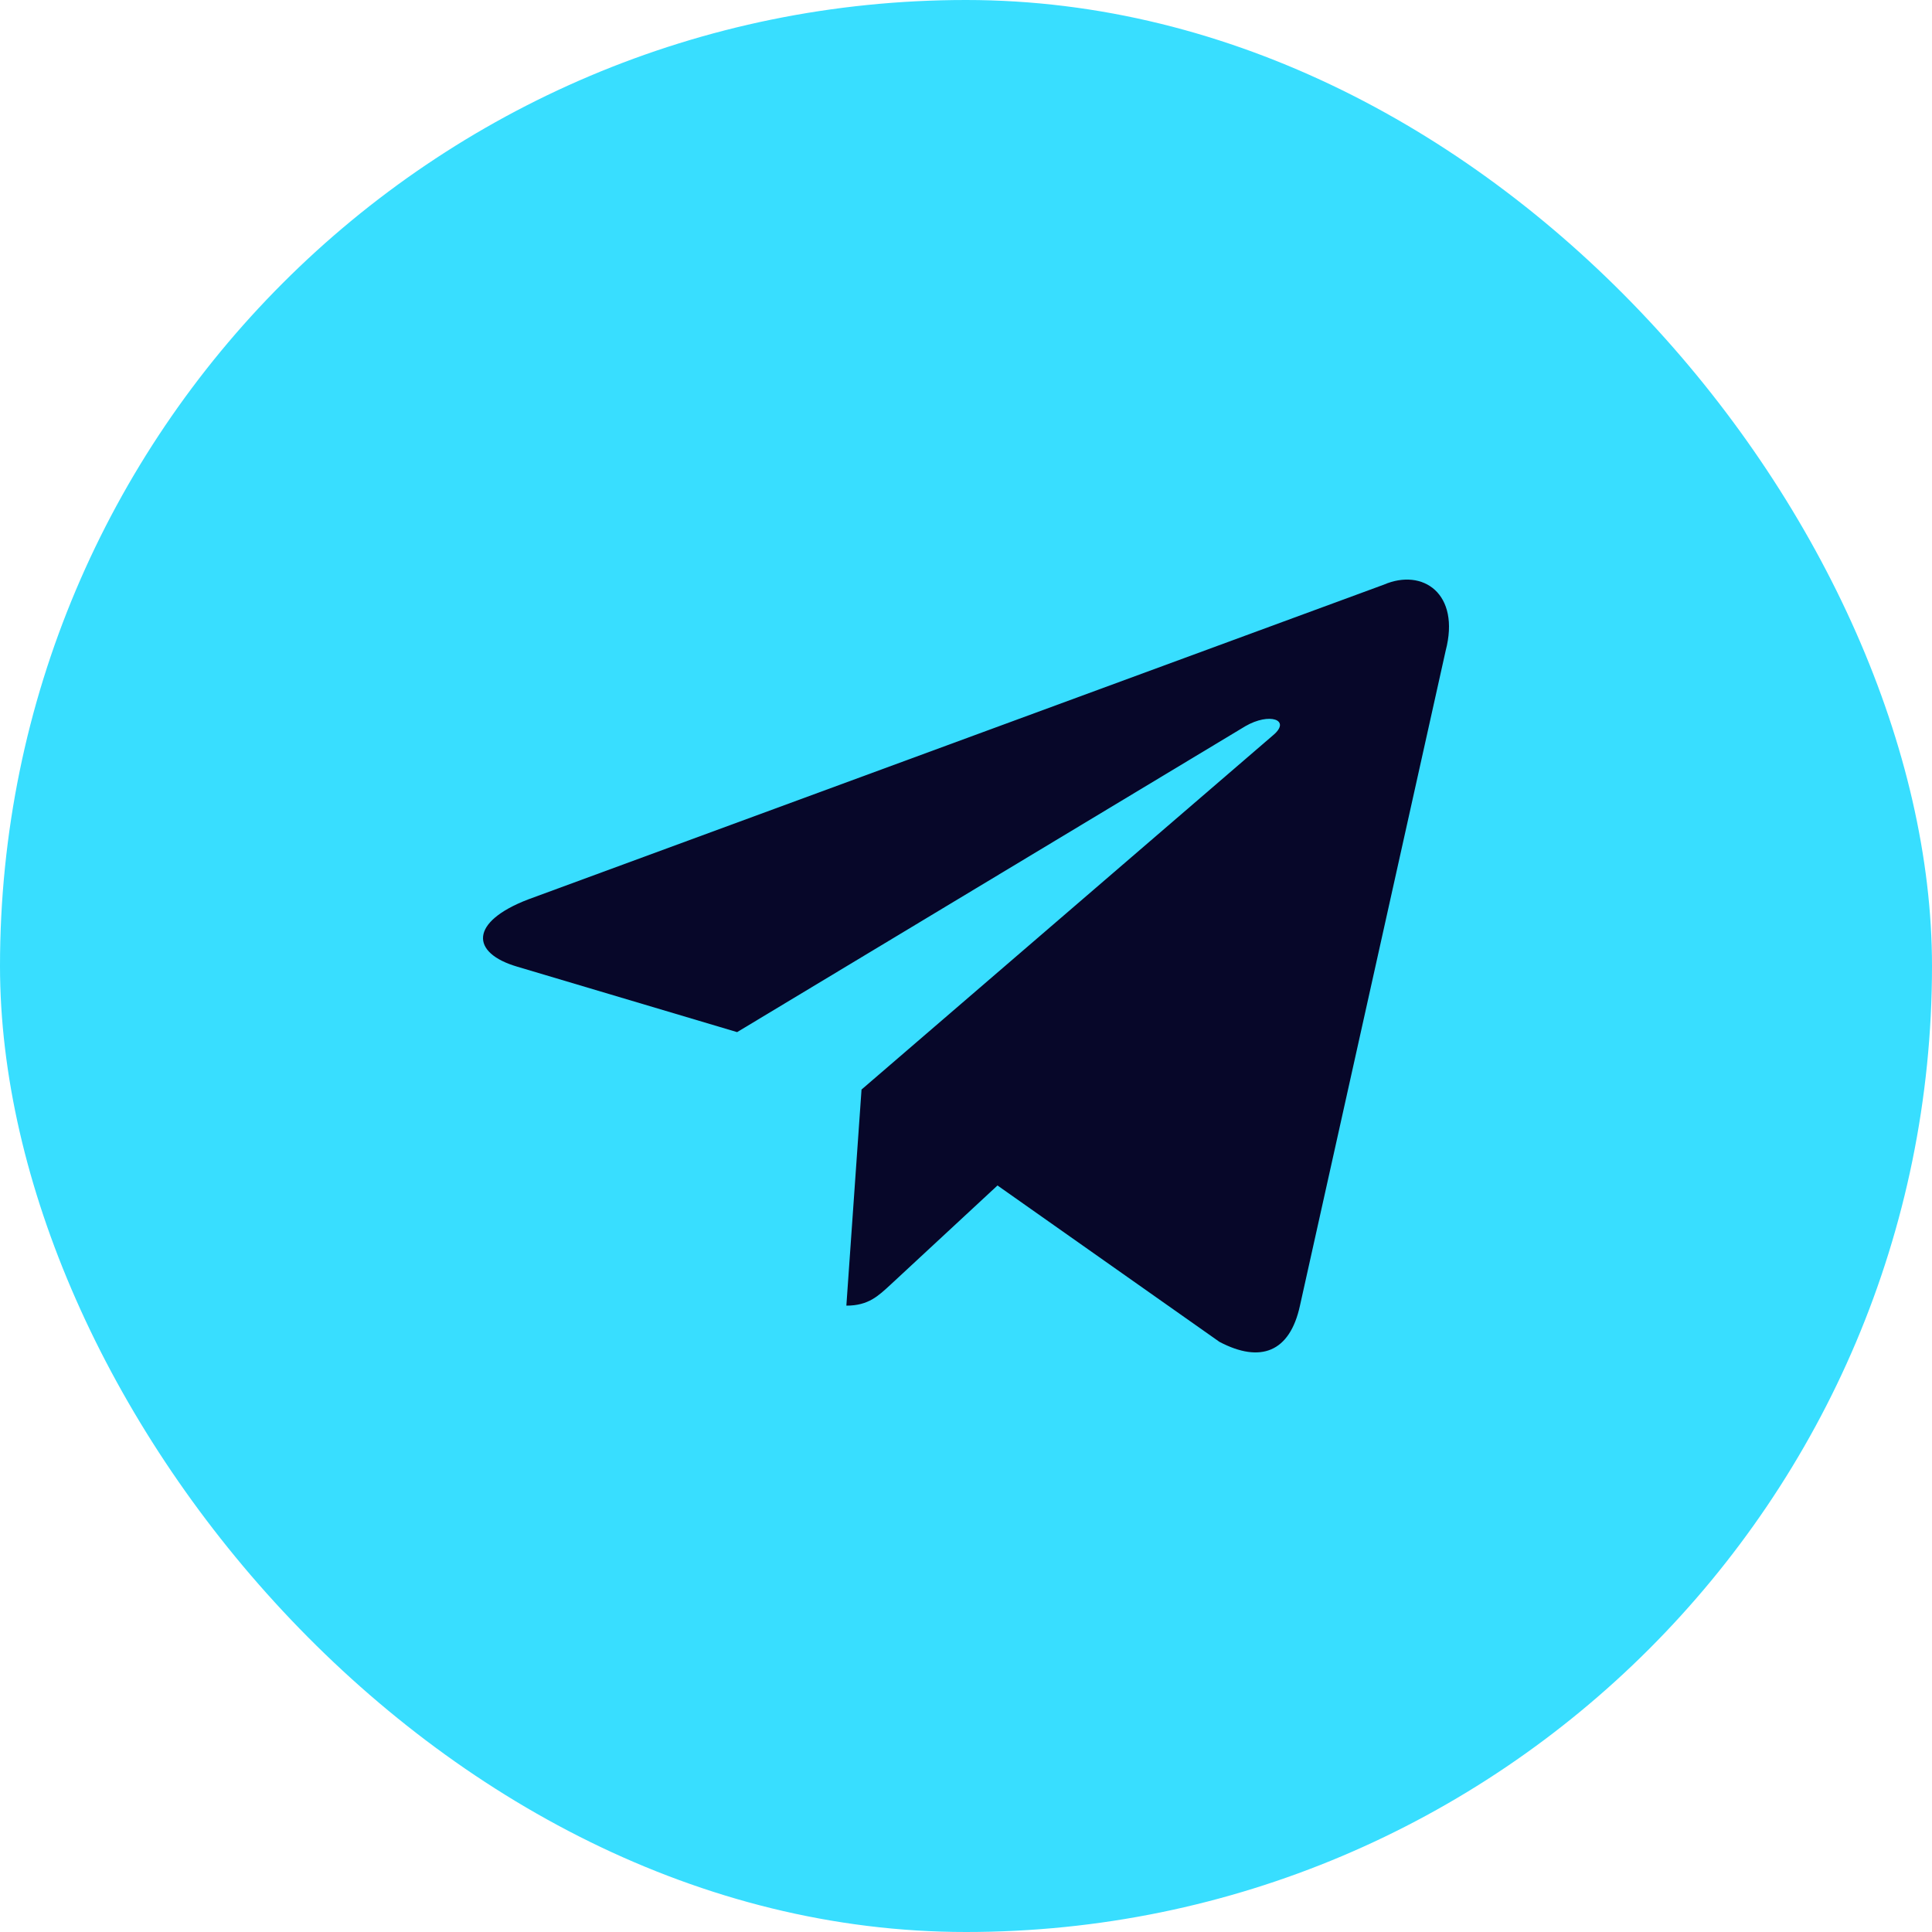
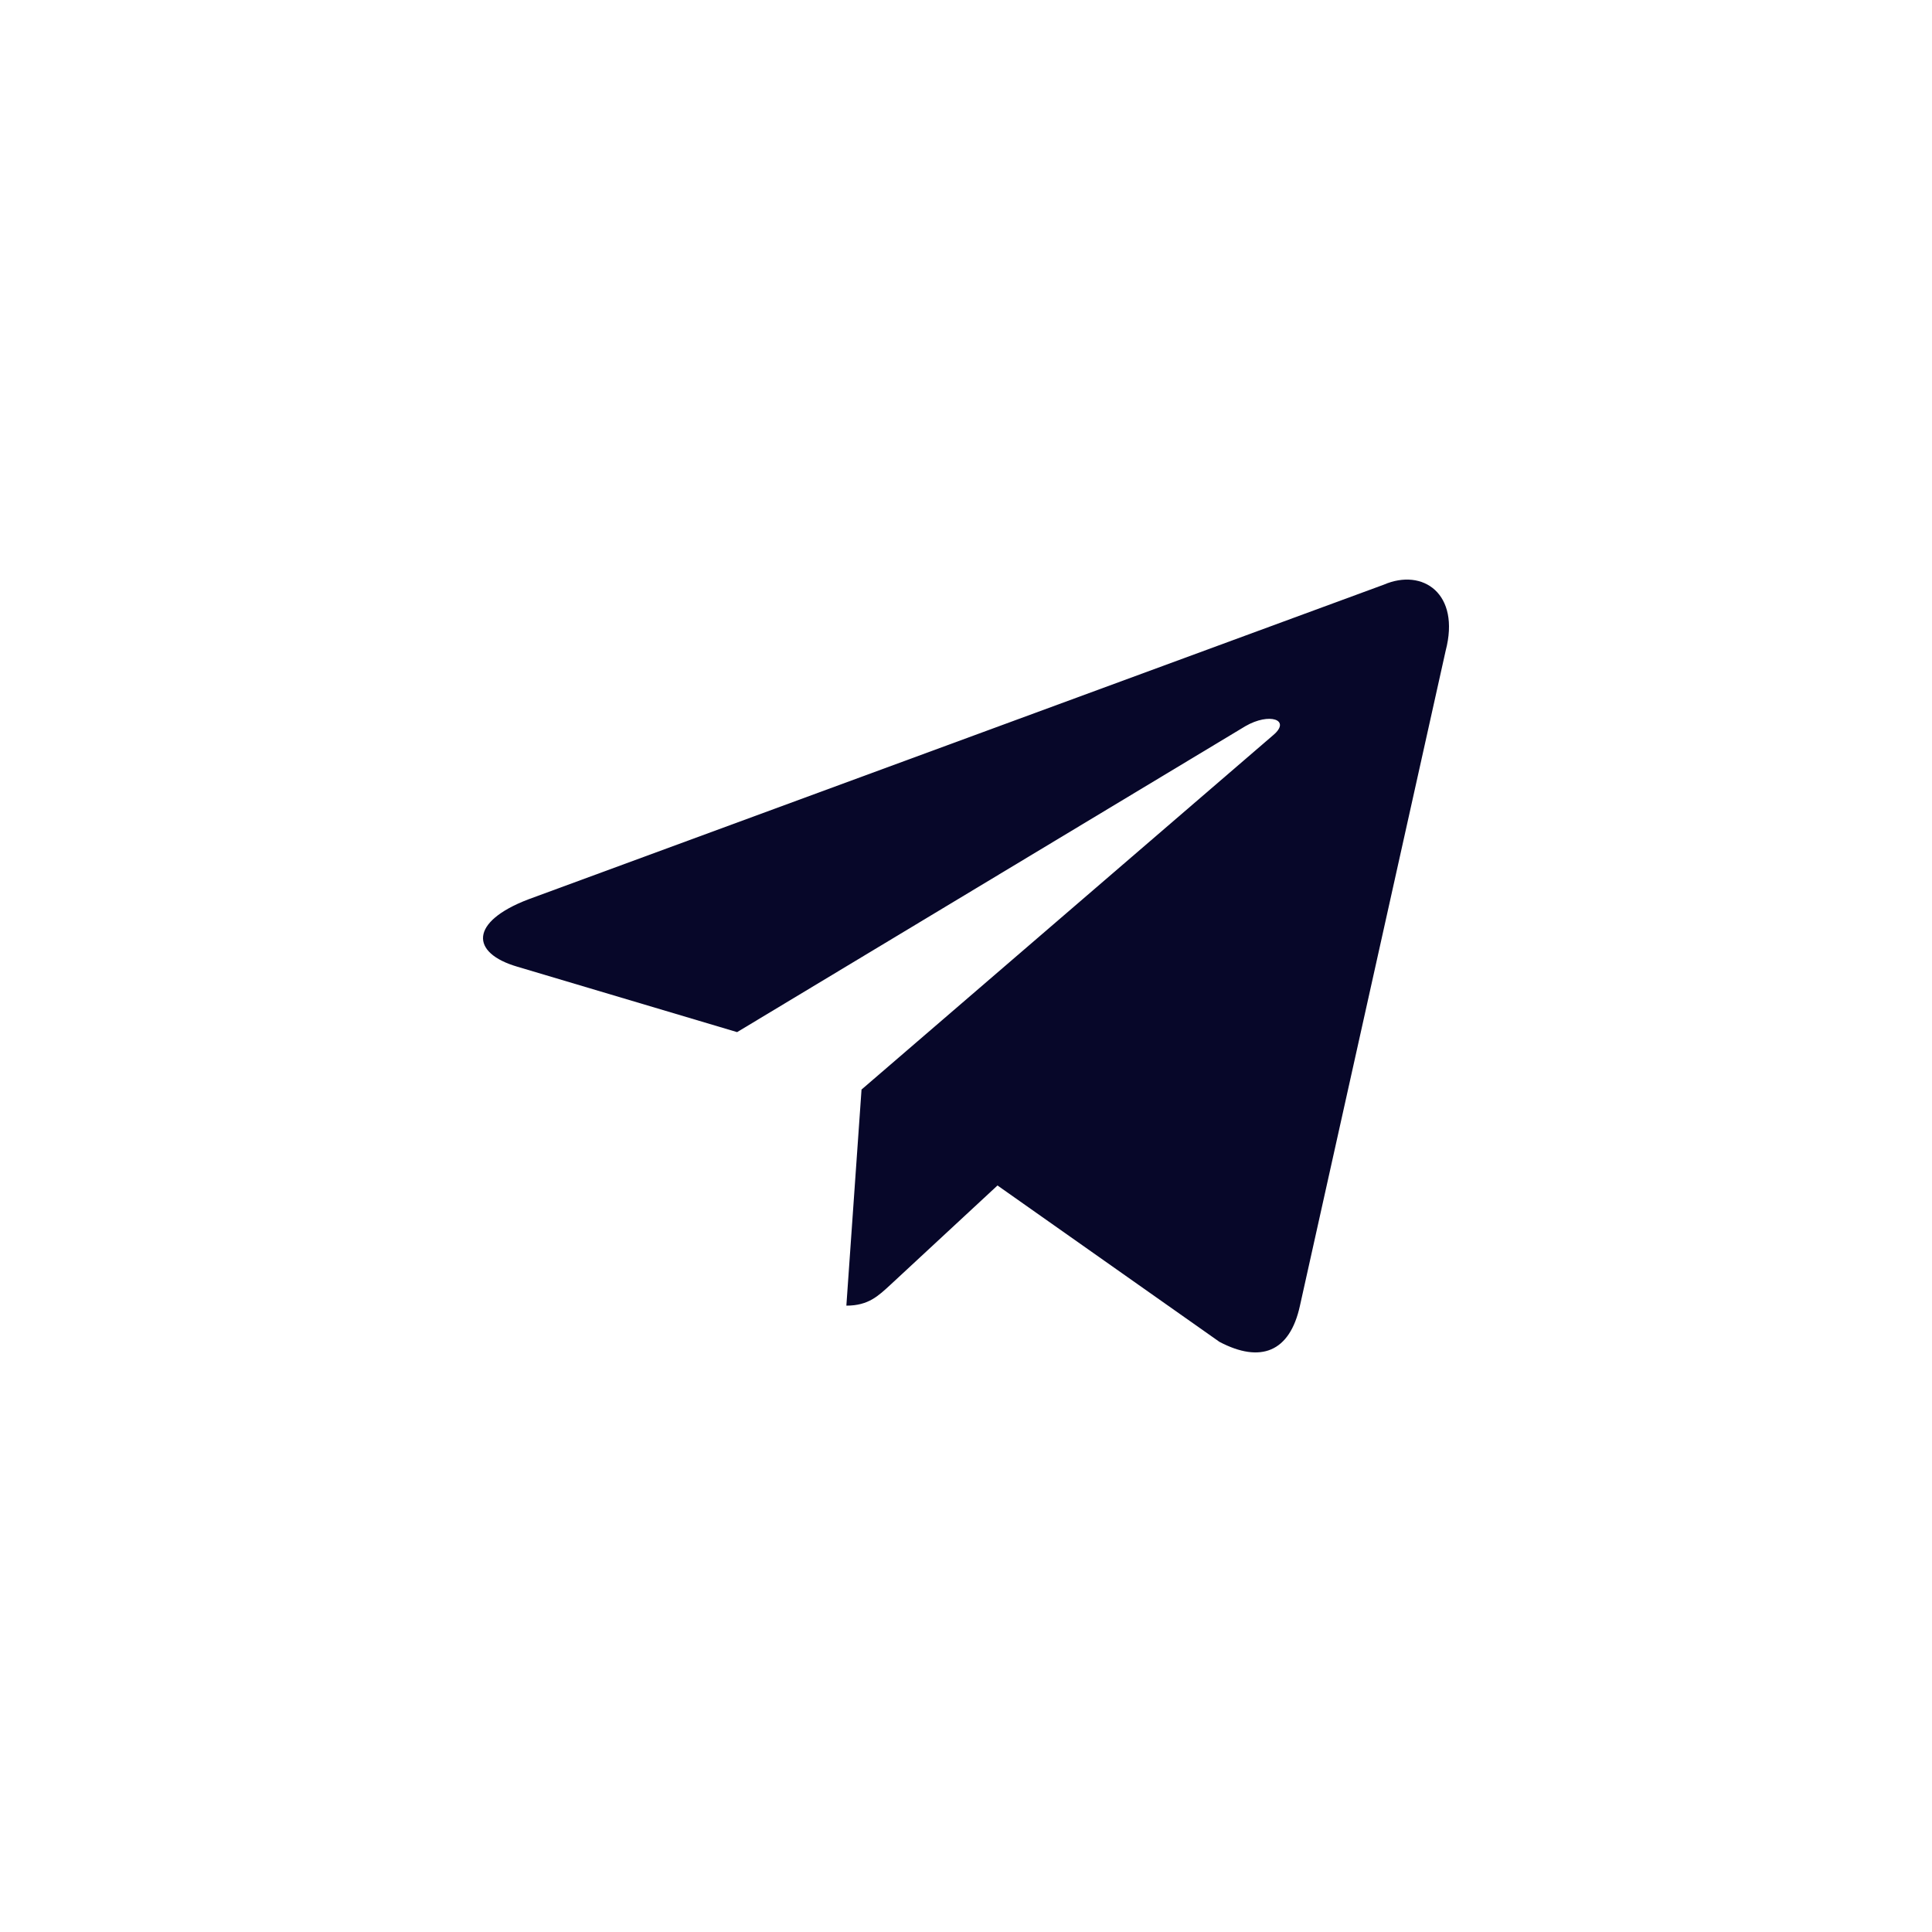
<svg xmlns="http://www.w3.org/2000/svg" width="40" height="40" viewBox="0 0 40 40" fill="none">
-   <rect width="40" height="40" rx="20" fill="#38DEFF" />
  <path d="M28.65 12.105L10.934 18.622C9.725 19.085 9.732 19.729 10.712 20.015L15.261 21.369L25.784 15.035C26.282 14.746 26.736 14.902 26.363 15.218L17.837 22.558H17.834L17.837 22.559L17.523 27.032C17.982 27.032 18.185 26.83 18.443 26.593L20.652 24.544L25.248 27.782C26.095 28.227 26.704 27.998 26.914 27.033L29.931 13.472C30.24 12.291 29.458 11.756 28.65 12.105Z" fill="#070729" />
</svg>